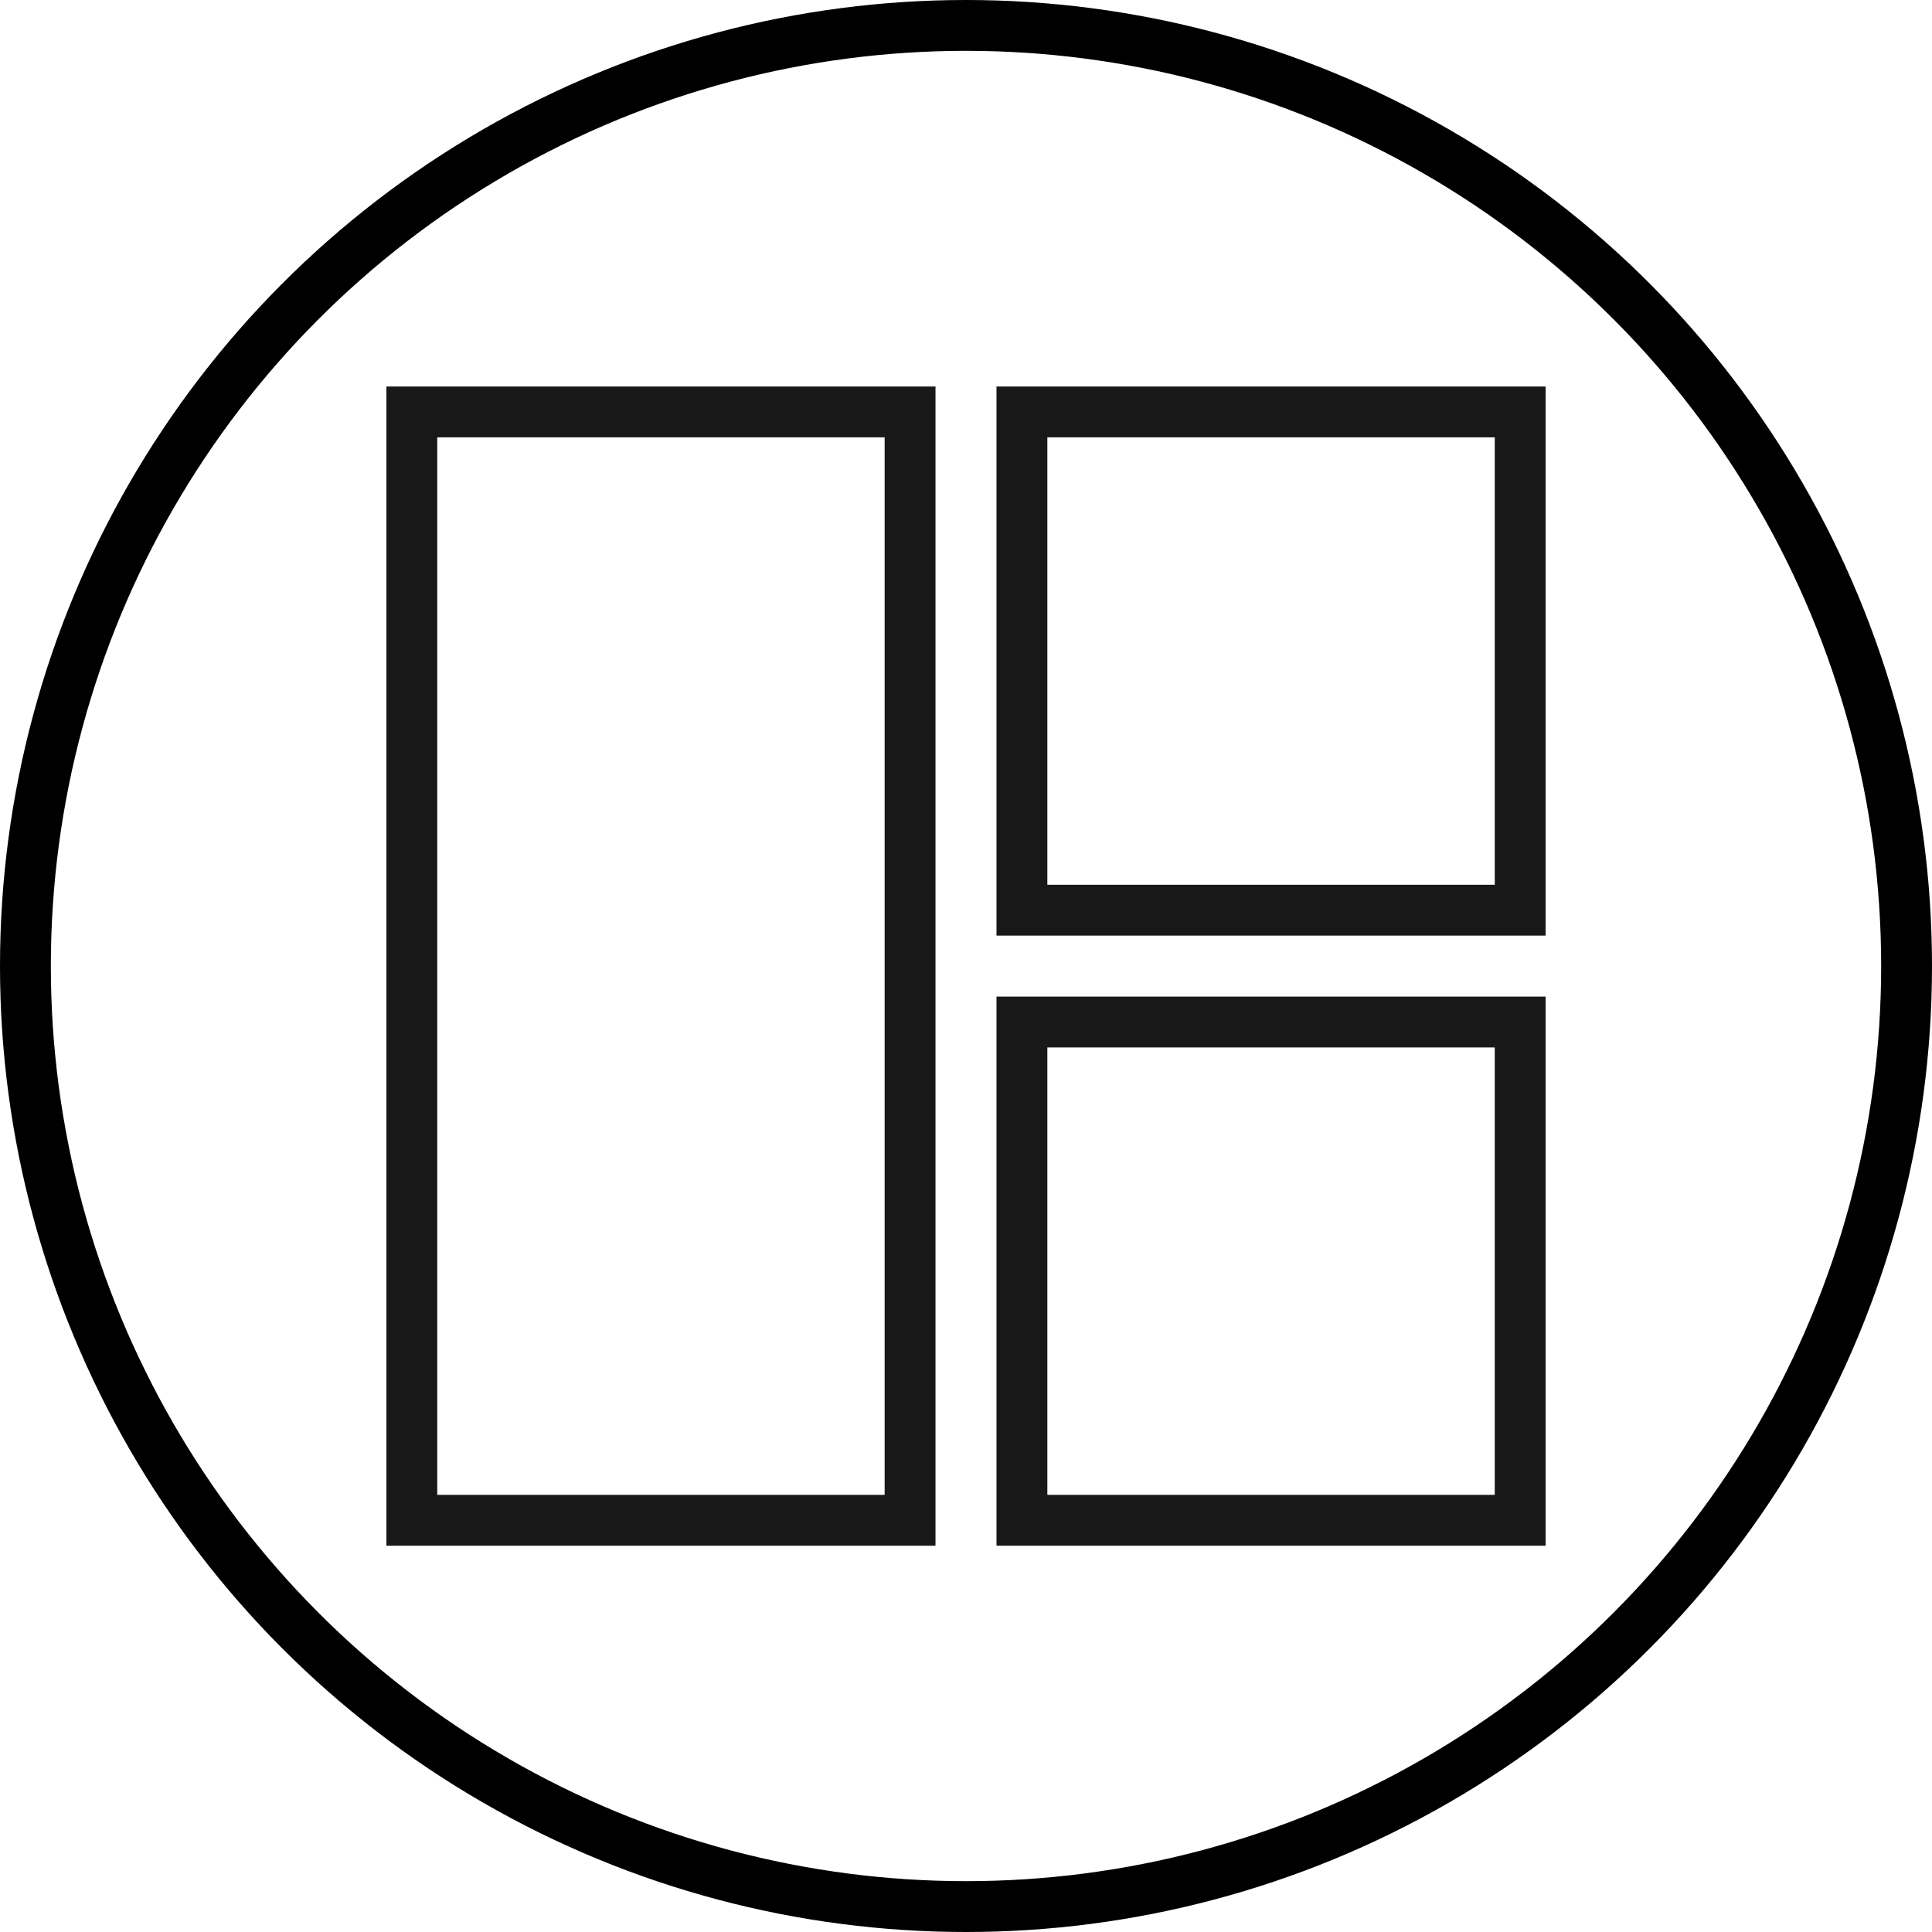
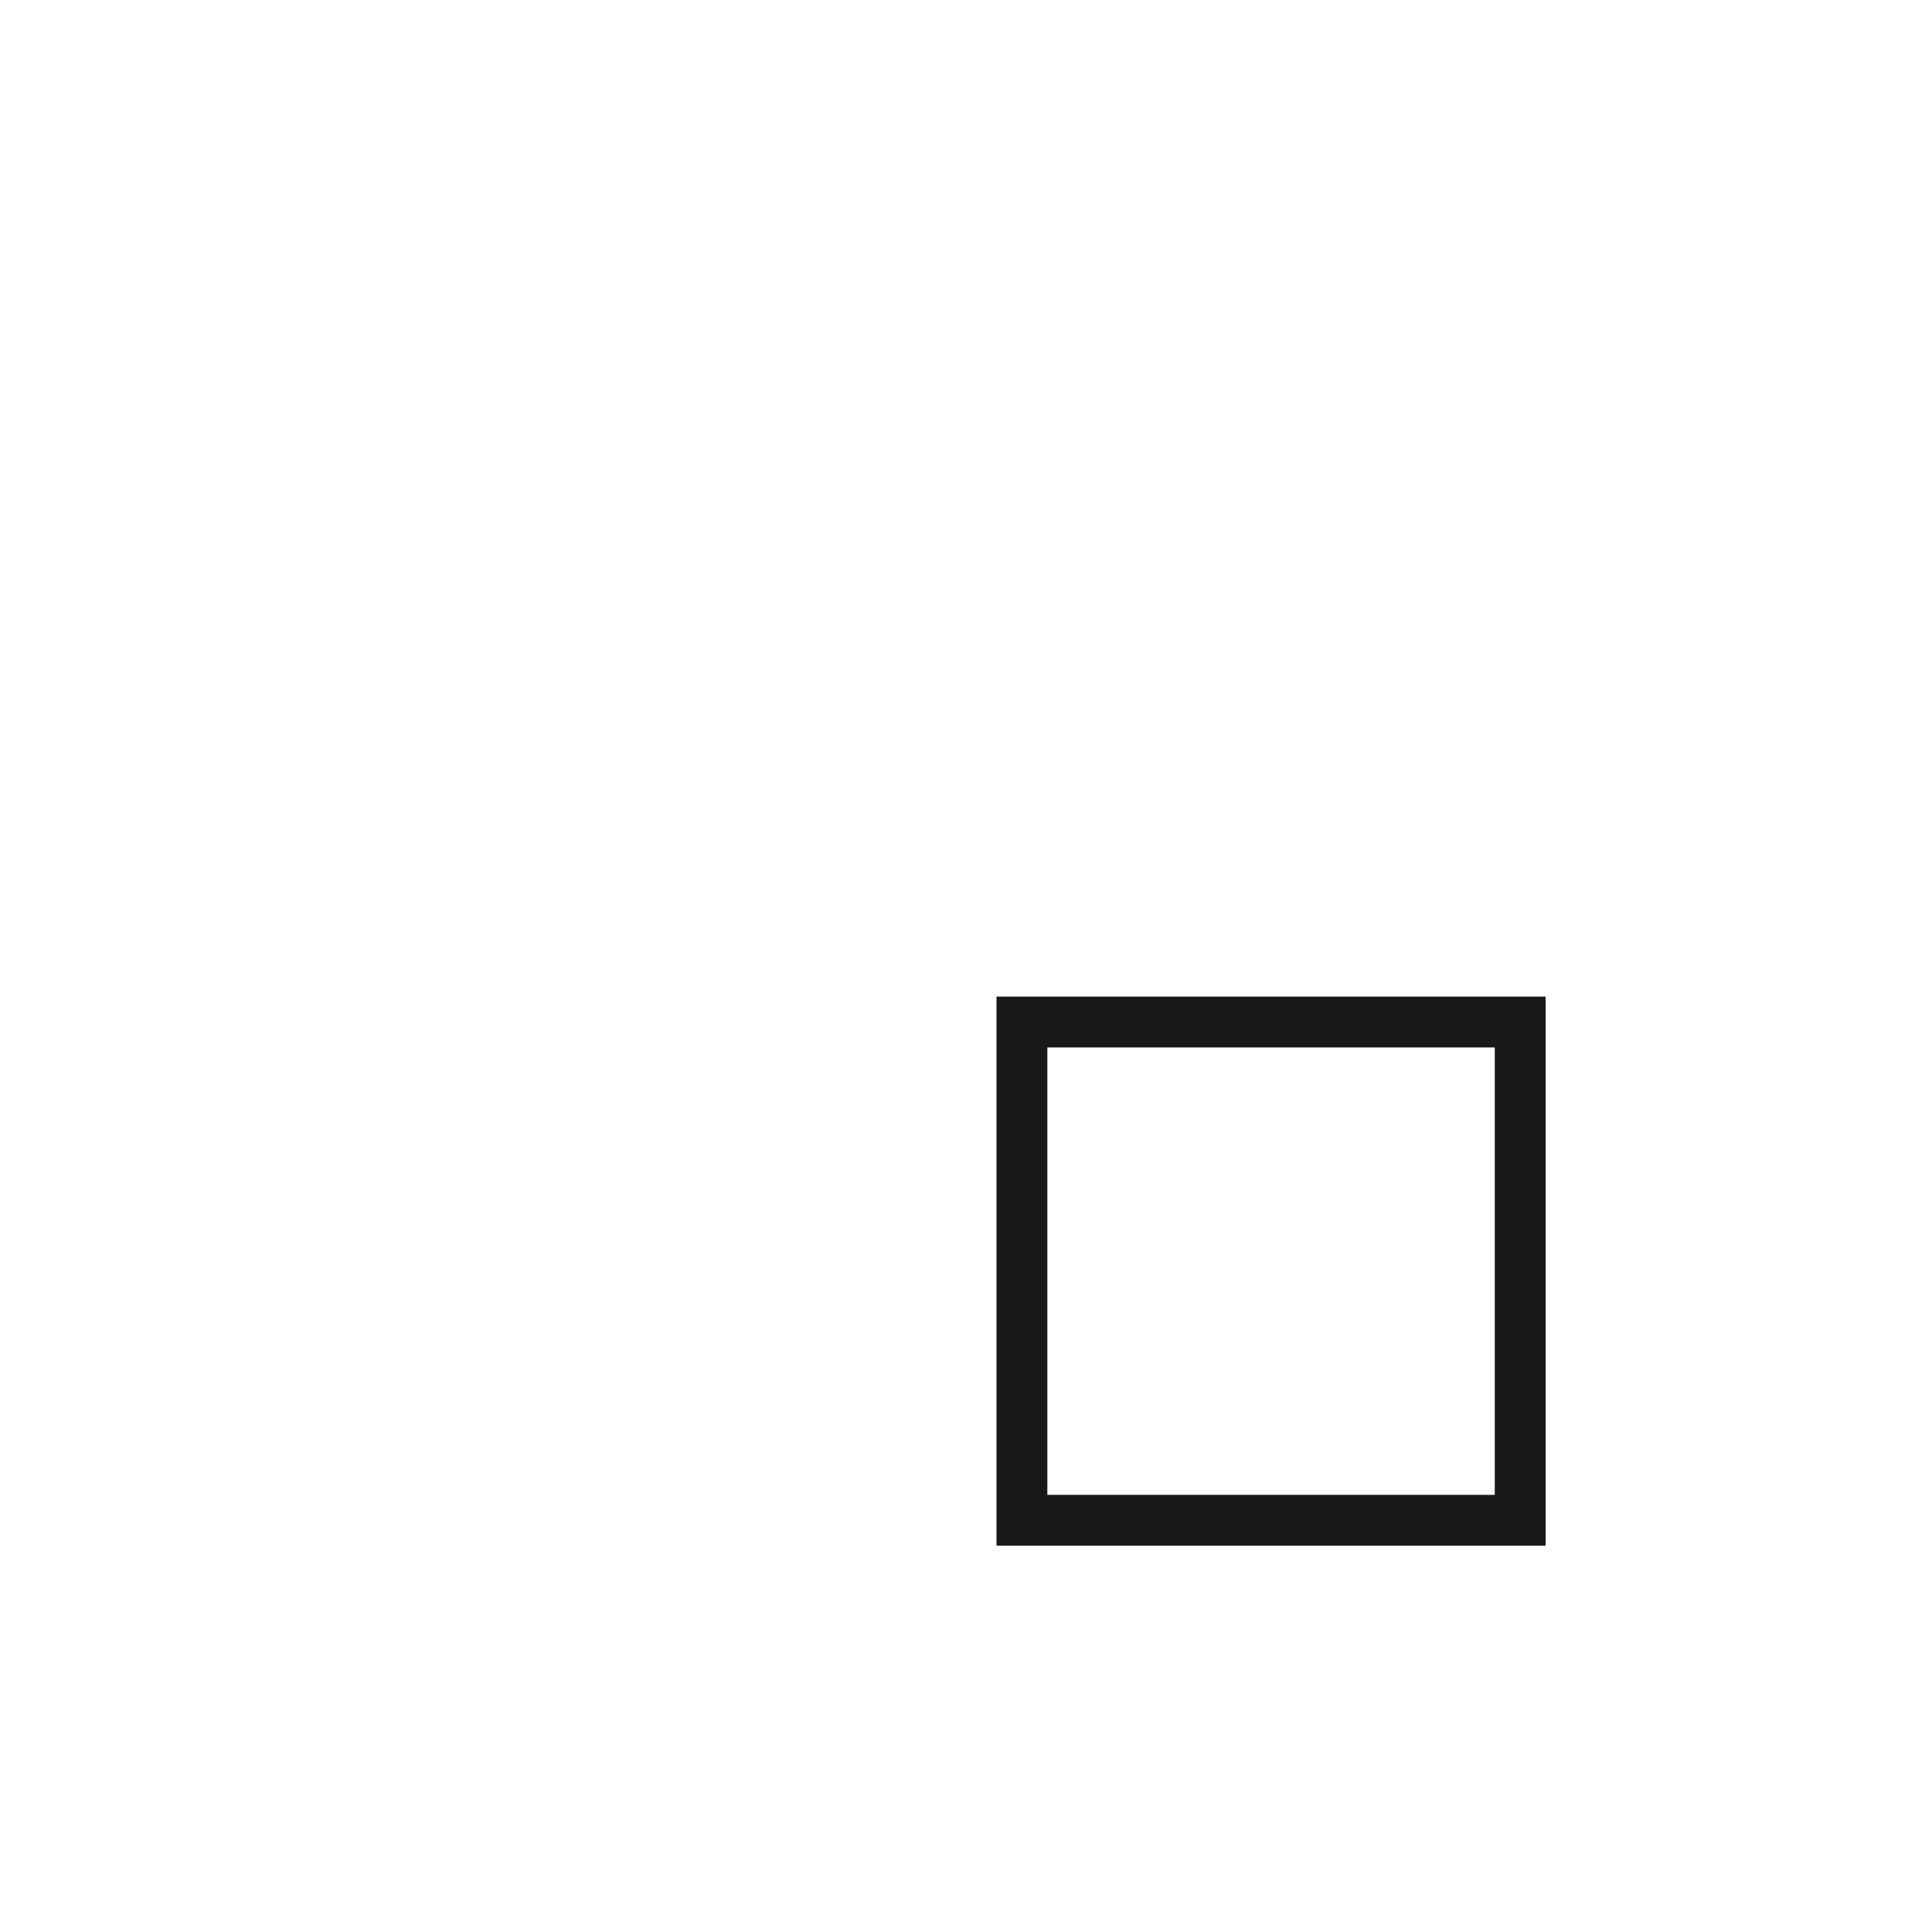
<svg xmlns="http://www.w3.org/2000/svg" fill="none" viewBox="0 0 38 38" height="38" width="38">
-   <circle stroke="black" r="18.5" cy="19" cx="19" />
-   <rect stroke="#181818" height="21.8" width="9.8" y="8.102" x="8.1" />
-   <rect stroke="#181818" height="9.8" width="9.8" y="8.102" x="20.1" />
  <rect stroke="#181818" height="9.8" width="9.8" y="20.102" x="20.1" />
</svg>